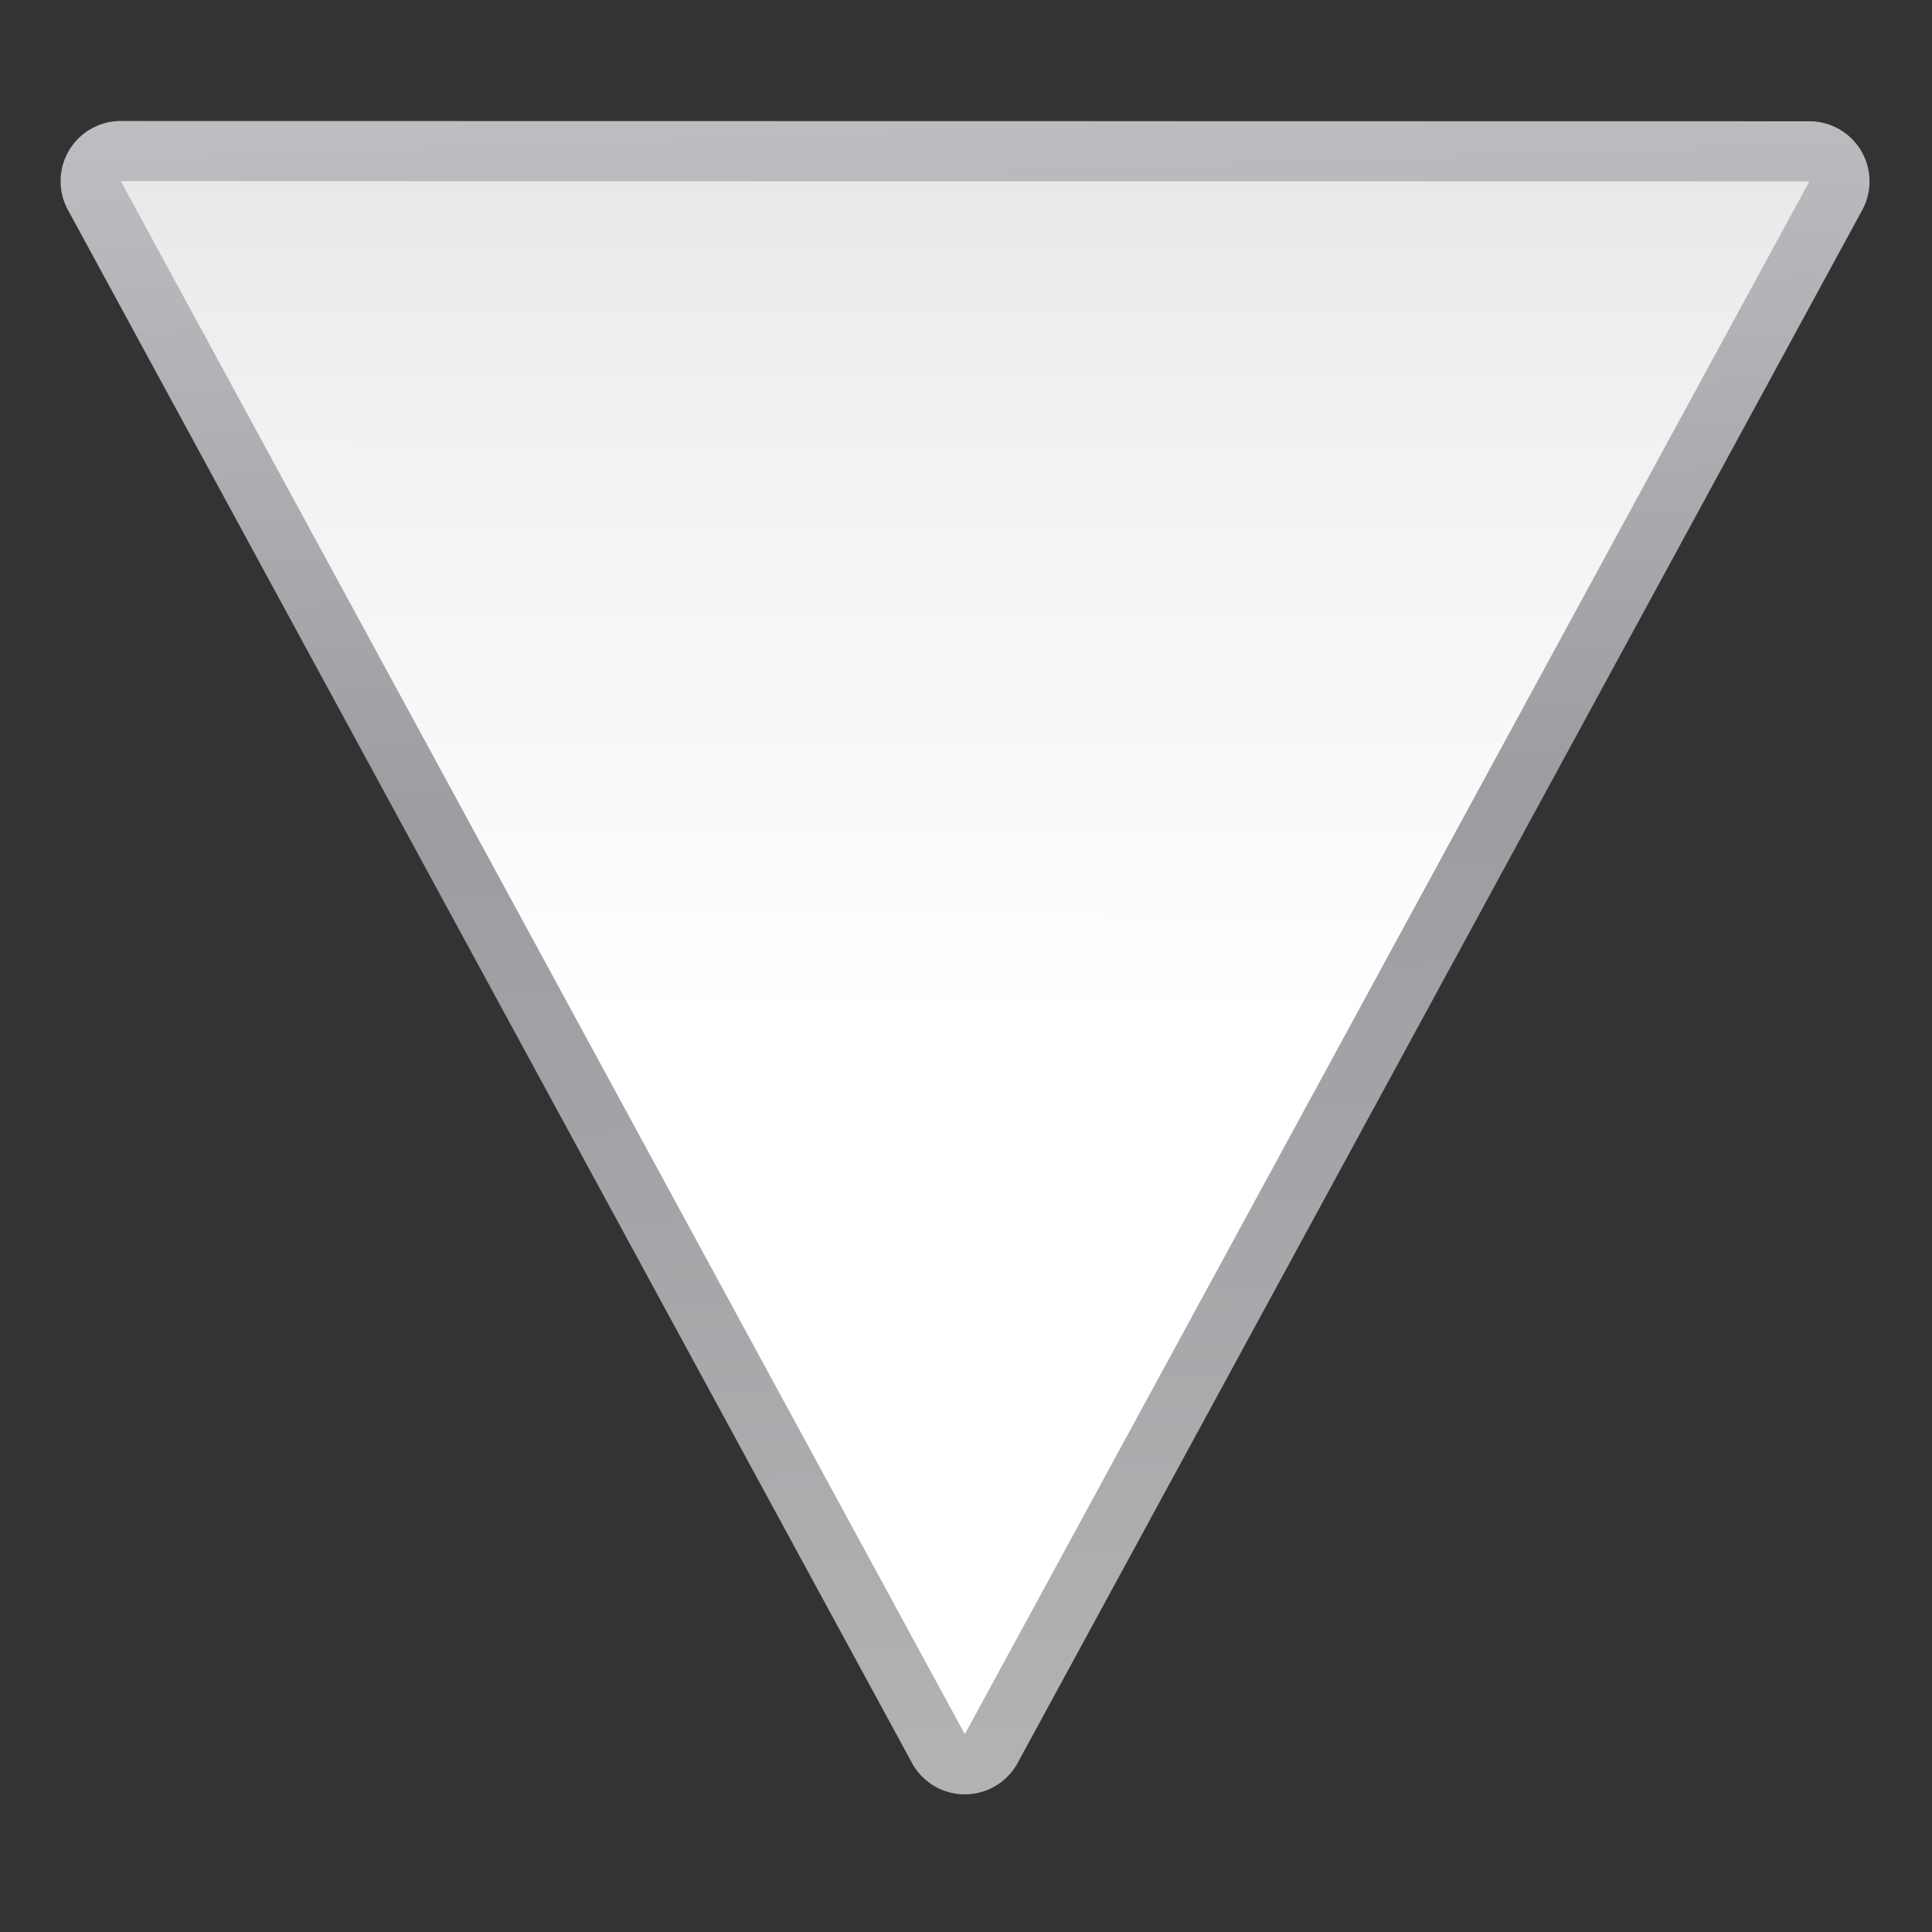
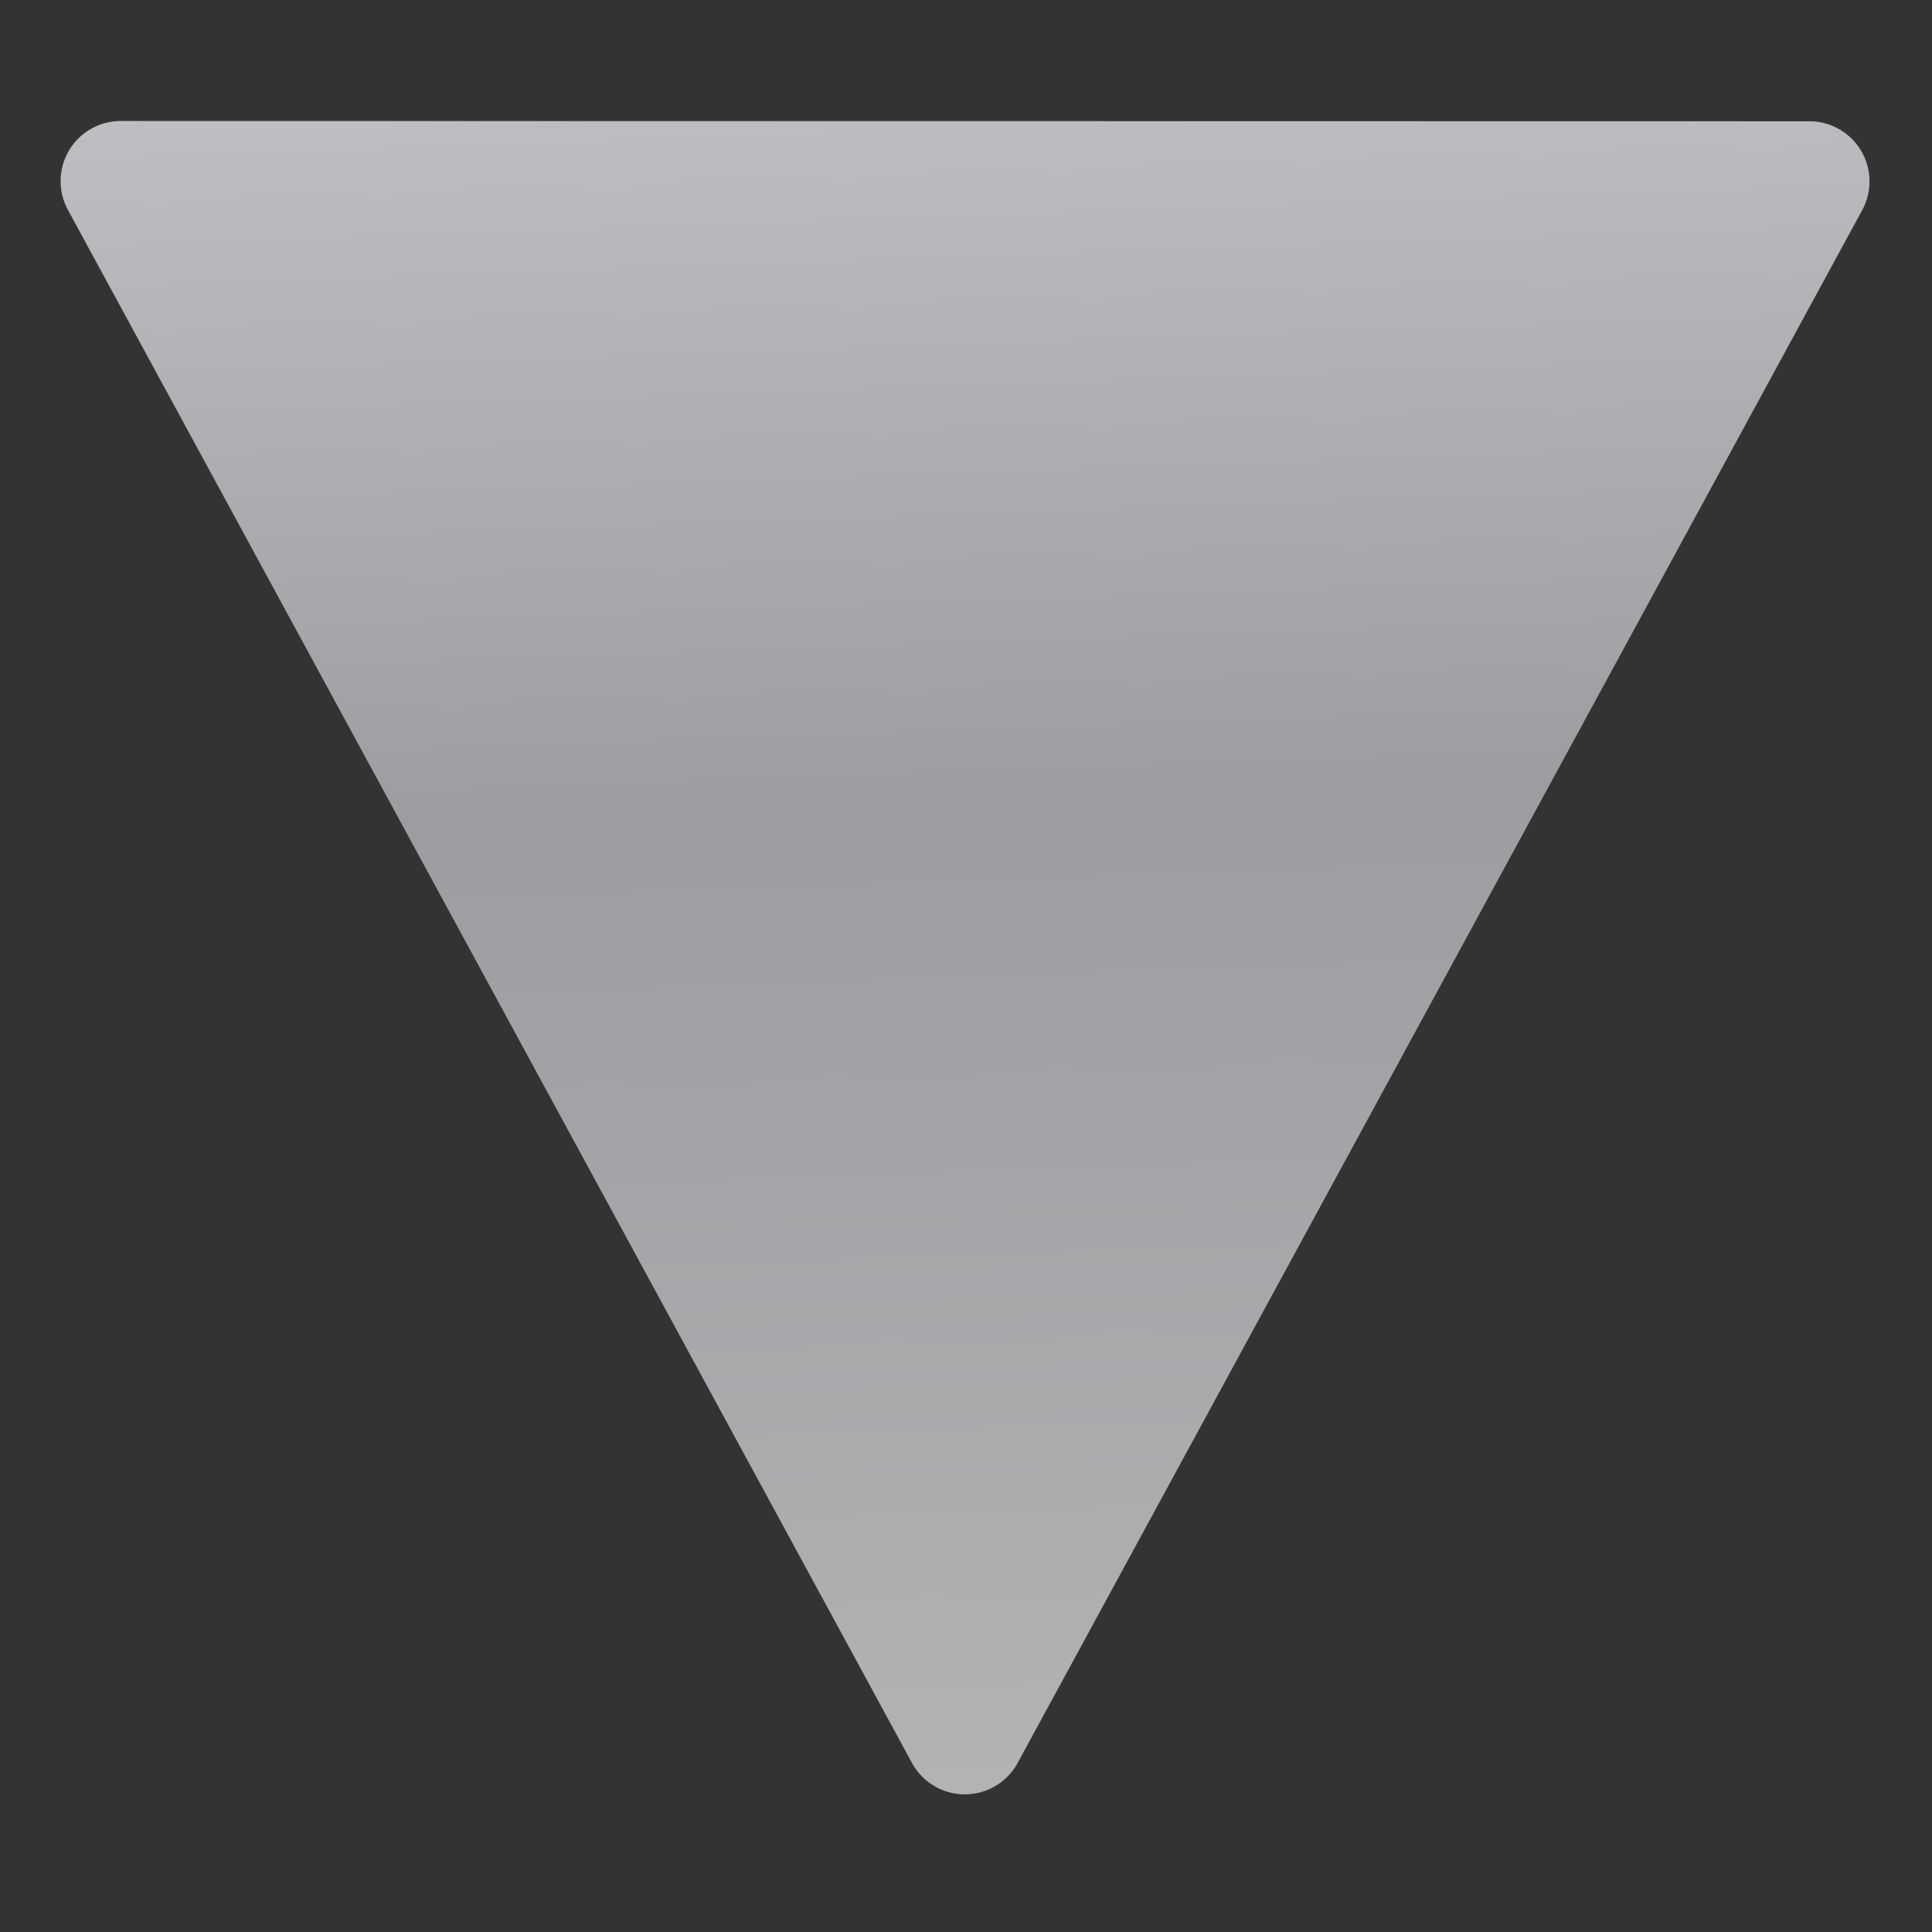
<svg xmlns="http://www.w3.org/2000/svg" height="32" viewBox="0 0 32 32" width="32">
  <rect x="0" y="0" width="32" height="32" fill="#333333" stroke="none" />
  <linearGradient id="a" gradientTransform="matrix(.924 .003 .003 -.924 359.641 94.771)" gradientUnits="userSpaceOnUse" x1="-324.081" x2="-324.486" y1="-36.908" y2="100.256">
    <stop offset="0" stop-color="#fff" />
    <stop offset=".473" stop-color="#fff" />
    <stop offset=".789" stop-color="#f1f1f1" />
    <stop offset=".905" stop-color="#eaeaea" />
    <stop offset="1" stop-color="#dfdfdf" />
  </linearGradient>
  <linearGradient id="b" gradientTransform="matrix(.924 .003 .003 -.924 359.641 94.771)" gradientUnits="userSpaceOnUse" x1="-313.958" x2="-319.585" y1="-29.697" y2="117.581">
    <stop offset="0" stop-color="#b4b4b6" />
    <stop offset=".5" stop-color="#9c9ca1" />
    <stop offset="1" stop-color="#cdcdd1" />
  </linearGradient>
  <g transform="scale(.25)">
    <path d="m8 8.016a3.985 3.985 0 0 0 -3.502 5.887l55.922 102.895a3.985 3.985 0 0 0 7.002.002l55.953-102.877a3.985 3.985 0 0 0 -3.5-5.889z" fill="url(#b)" />
-     <path d="m119.875 12.018-111.875-.018 55.922 102.895z" fill="url(#a)" />
  </g>
</svg>